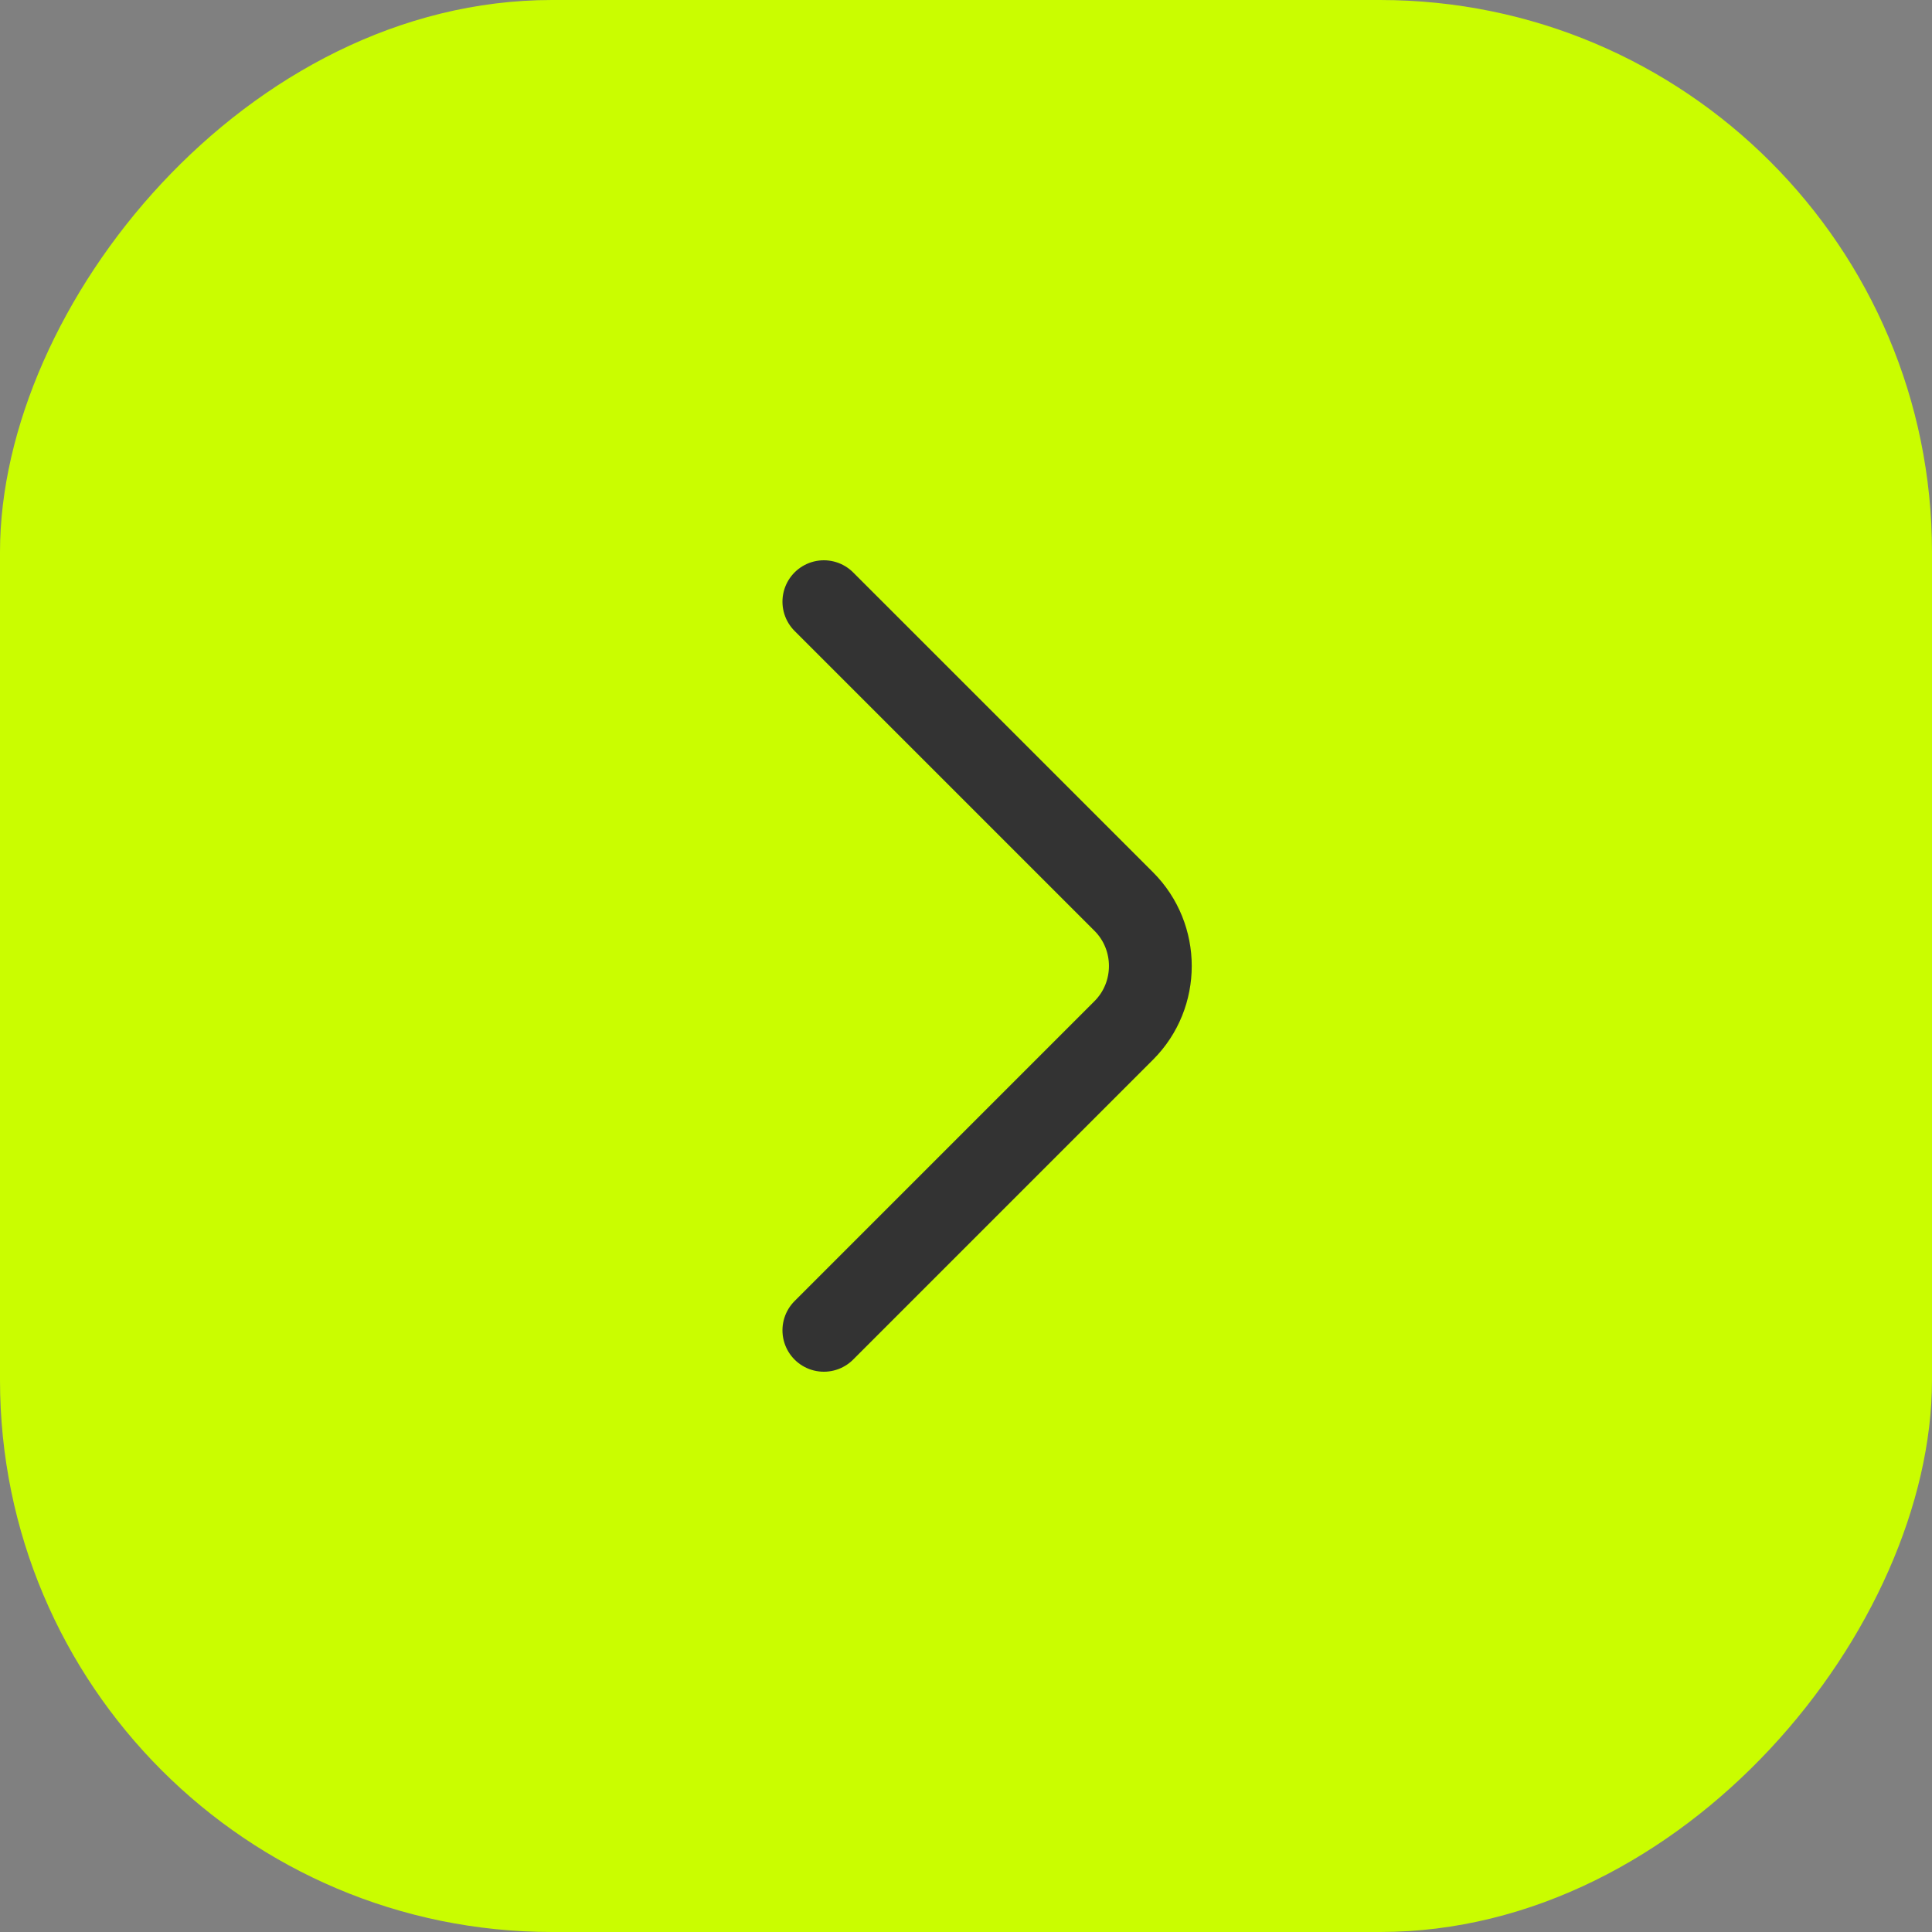
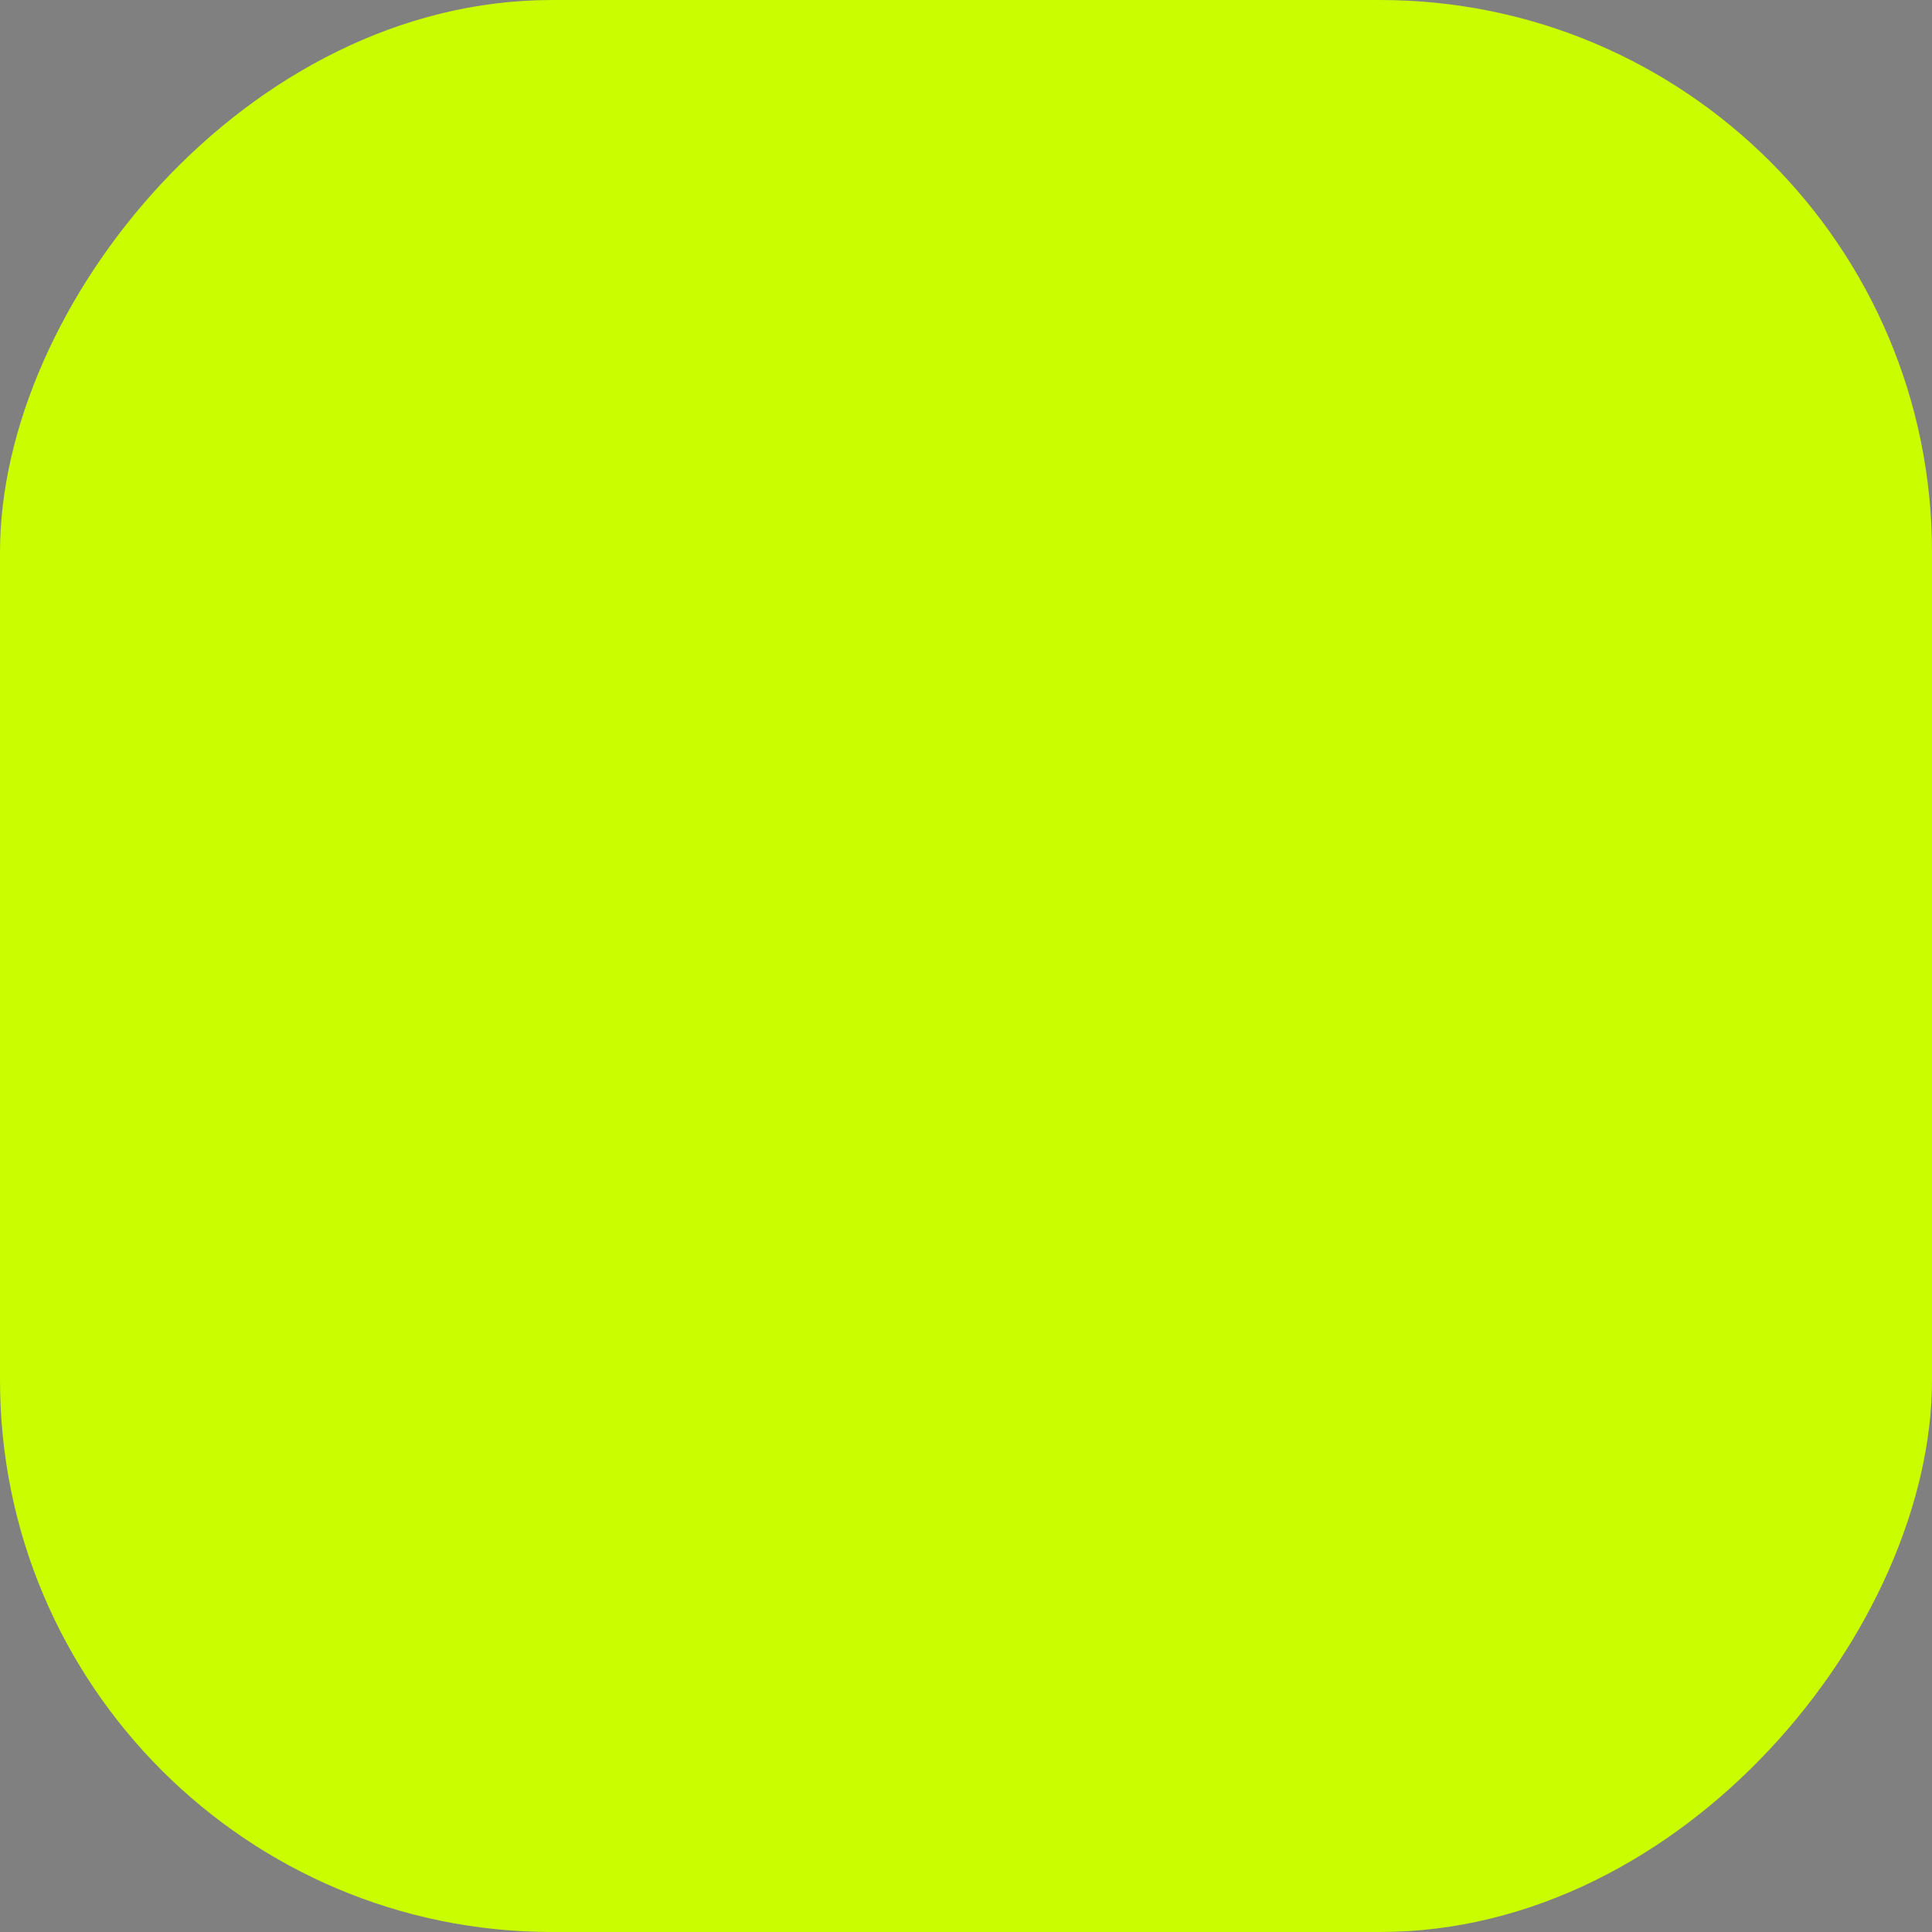
<svg xmlns="http://www.w3.org/2000/svg" width="70" height="70" viewBox="0 0 70 70" fill="none">
  <rect x="0" y="0" width="70" height="70" fill="#808080" stroke="none" />
  <rect width="70" height="70" rx="20" transform="matrix(-1 0 0 1 70 0)" fill="#CAFD00" />
-   <path d="M29.85 48.2L40.717 37.333C42 36.05 42 33.95 40.717 32.666L29.85 21.8" stroke="#333333" stroke-width="3" stroke-miterlimit="10" stroke-linecap="round" stroke-linejoin="round" />
</svg>